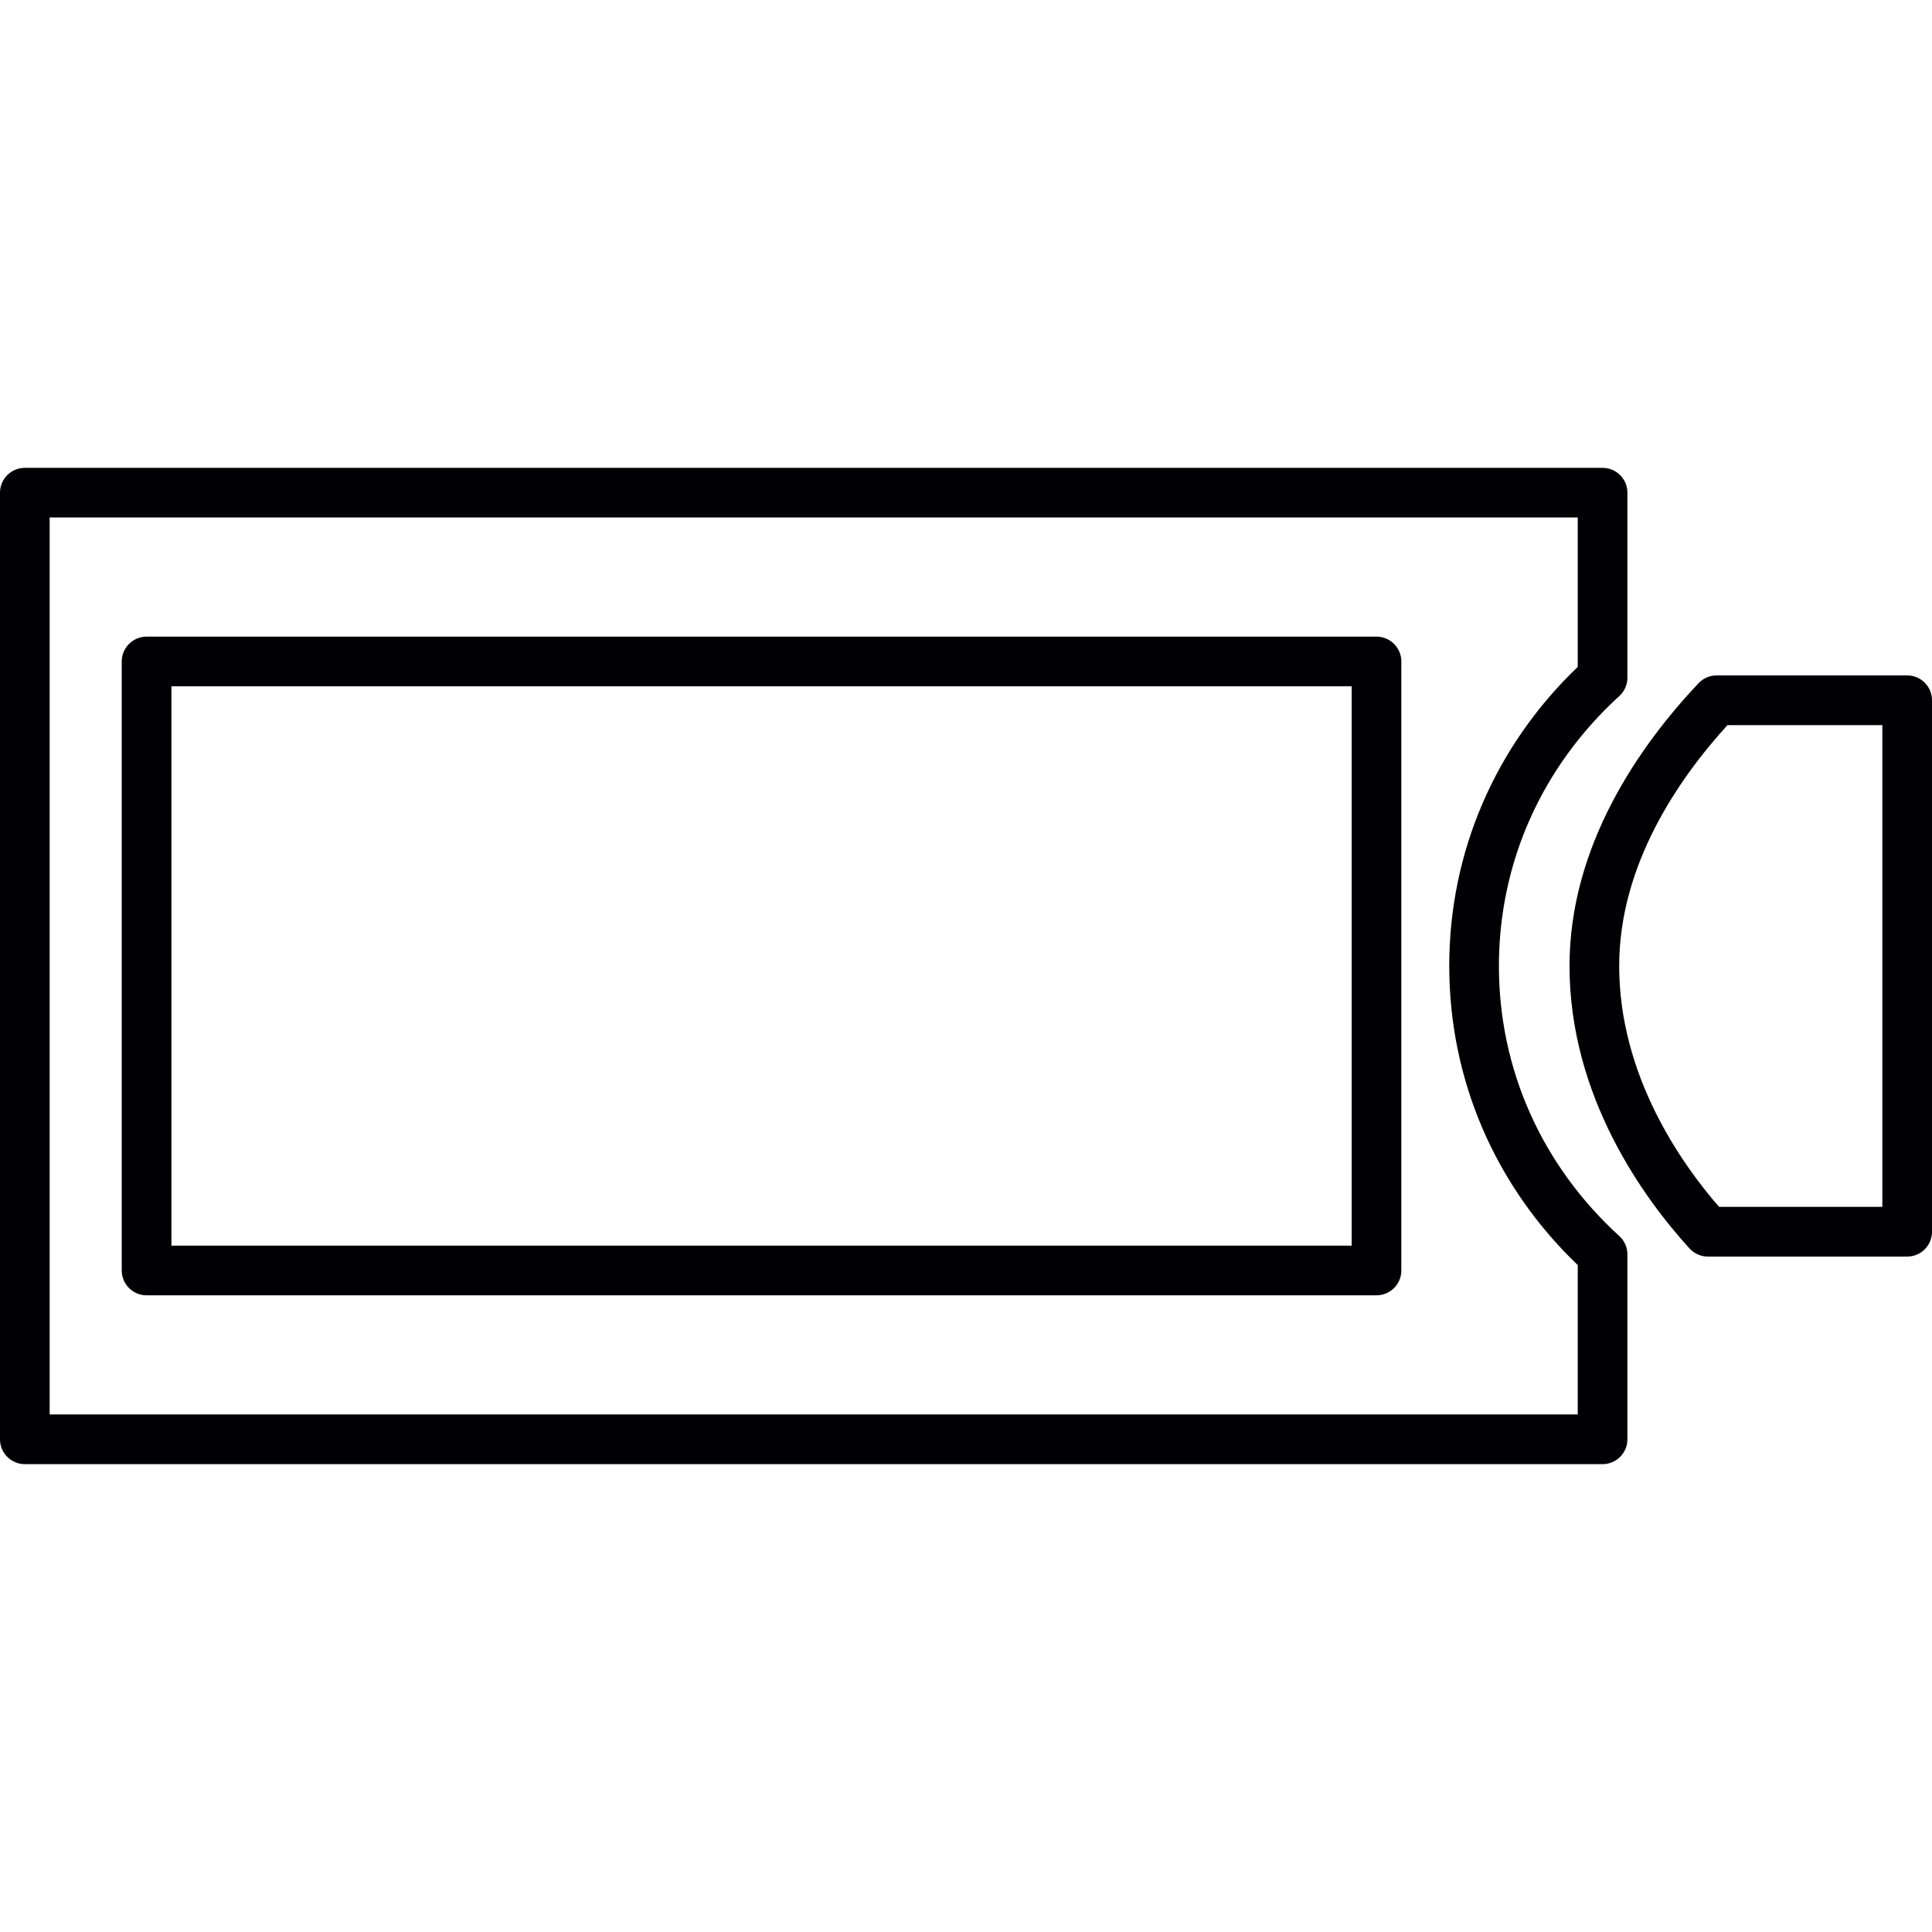
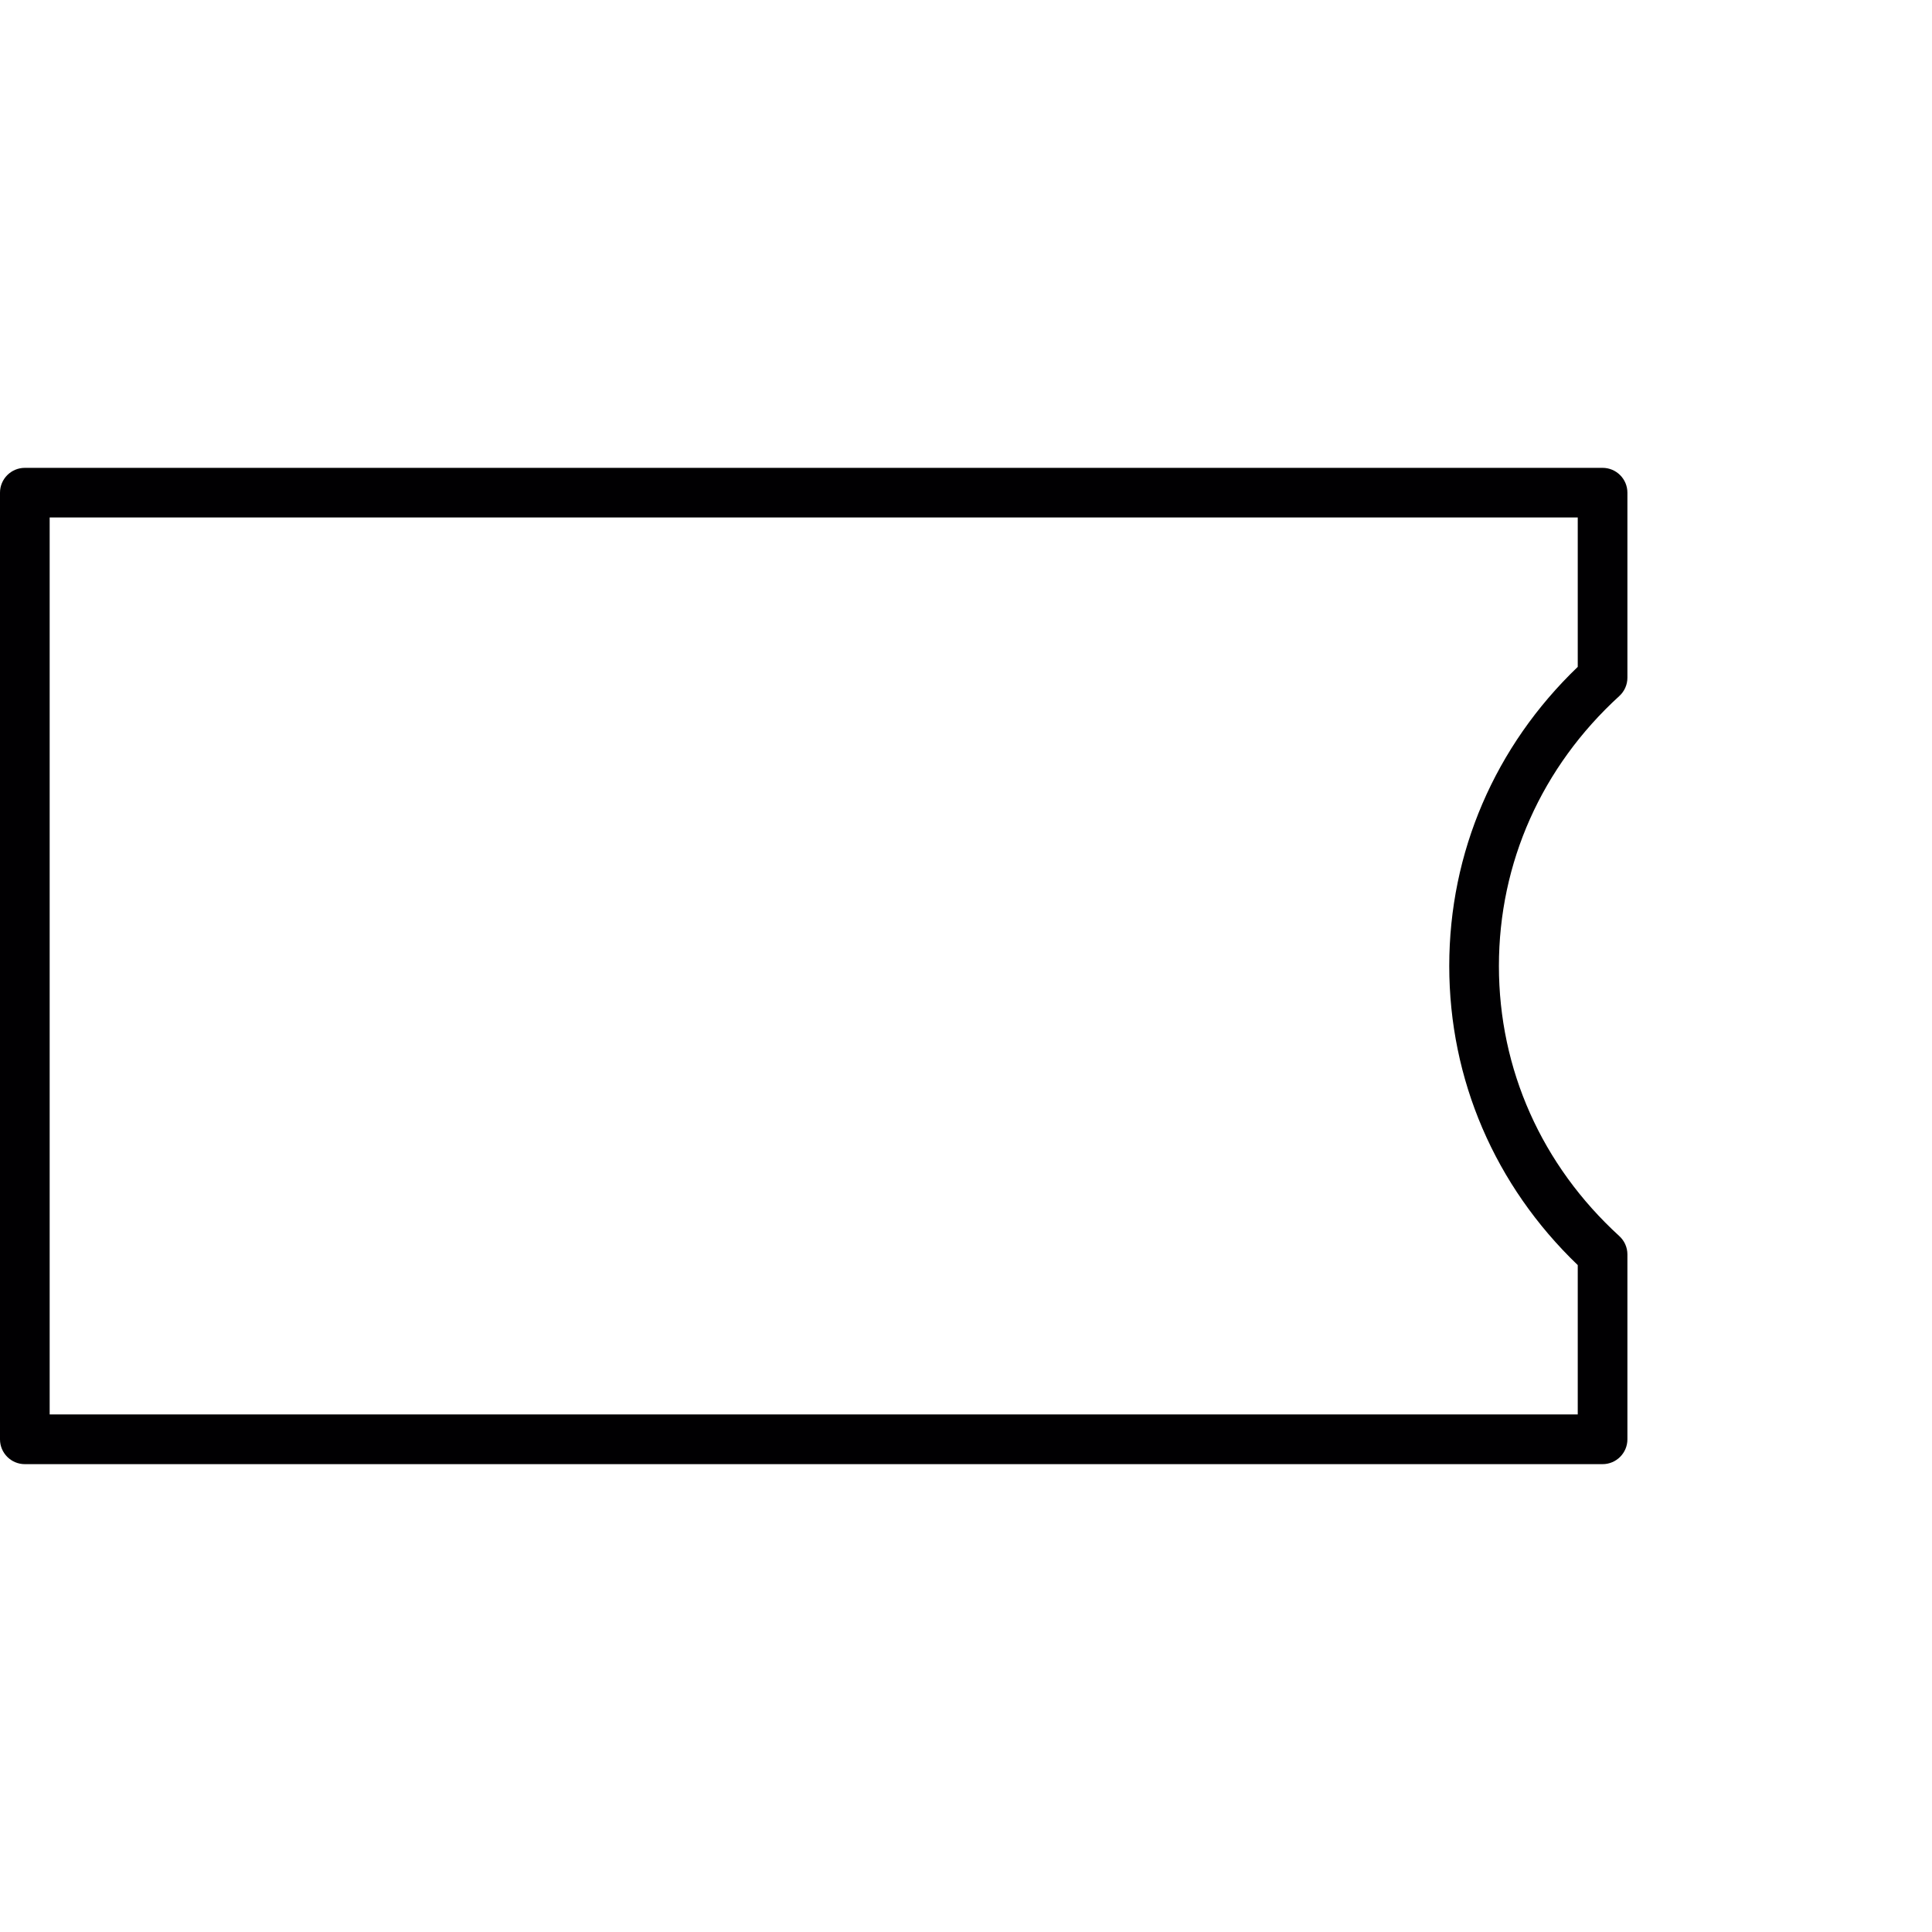
<svg xmlns="http://www.w3.org/2000/svg" version="1.1" id="Capa_1" x="0px" y="0px" viewBox="0 0 48.625 48.625" style="enable-background:new 0 0 48.625 48.625;" xml:space="preserve">
  <g>
    <path style="fill:#010002;" d="M0.625,36.85h39.709c0.345,0,0.625-0.28,0.625-0.625V31.57c0-0.174-0.074-0.342-0.205-0.461   c-1.953-1.785-3.029-4.199-3.029-6.796s1.076-5.01,3.029-6.794c0.131-0.119,0.205-0.287,0.205-0.462V12.4   c0-0.345-0.28-0.625-0.625-0.625H0.625C0.28,11.775,0,12.055,0,12.4v23.826C0,36.57,0.28,36.85,0.625,36.85z M1.25,13.024h38.459   v3.76c-2.086,2.001-3.234,4.672-3.234,7.527c0,2.856,1.148,5.527,3.234,7.529v3.759H1.25V13.024z" />
-     <path style="fill:#010002;" d="M48,16.999h-4.797c-0.172,0-0.338,0.072-0.454,0.196c-1.481,1.57-3.247,4.079-3.247,7.117   c0,3.306,1.893,5.873,3.021,7.11c0.119,0.129,0.287,0.204,0.461,0.204H48c0.345,0,0.625-0.28,0.625-0.625V17.624   C48.625,17.279,48.345,16.999,48,16.999z M47.375,30.375h-4.109c-0.956-1.098-2.514-3.31-2.514-6.063   c0-2.53,1.473-4.686,2.725-6.062h3.898C47.375,18.25,47.375,30.375,47.375,30.375z" />
-     <path style="fill:#010002;" d="M34.644,16.023H3.689c-0.345,0-0.625,0.28-0.625,0.625v15.328c0,0.345,0.28,0.625,0.625,0.625   h30.955c0.345,0,0.625-0.28,0.625-0.625V16.648C35.269,16.303,34.989,16.023,34.644,16.023z M34.019,31.351H4.314V17.273h29.705   C34.019,17.273,34.019,31.351,34.019,31.351z" />
  </g>
  <g>
</g>
  <g>
</g>
  <g>
</g>
  <g>
</g>
  <g>
</g>
  <g>
</g>
  <g>
</g>
  <g>
</g>
  <g>
</g>
  <g>
</g>
  <g>
</g>
  <g>
</g>
  <g>
</g>
  <g>
</g>
  <g>
</g>
</svg>